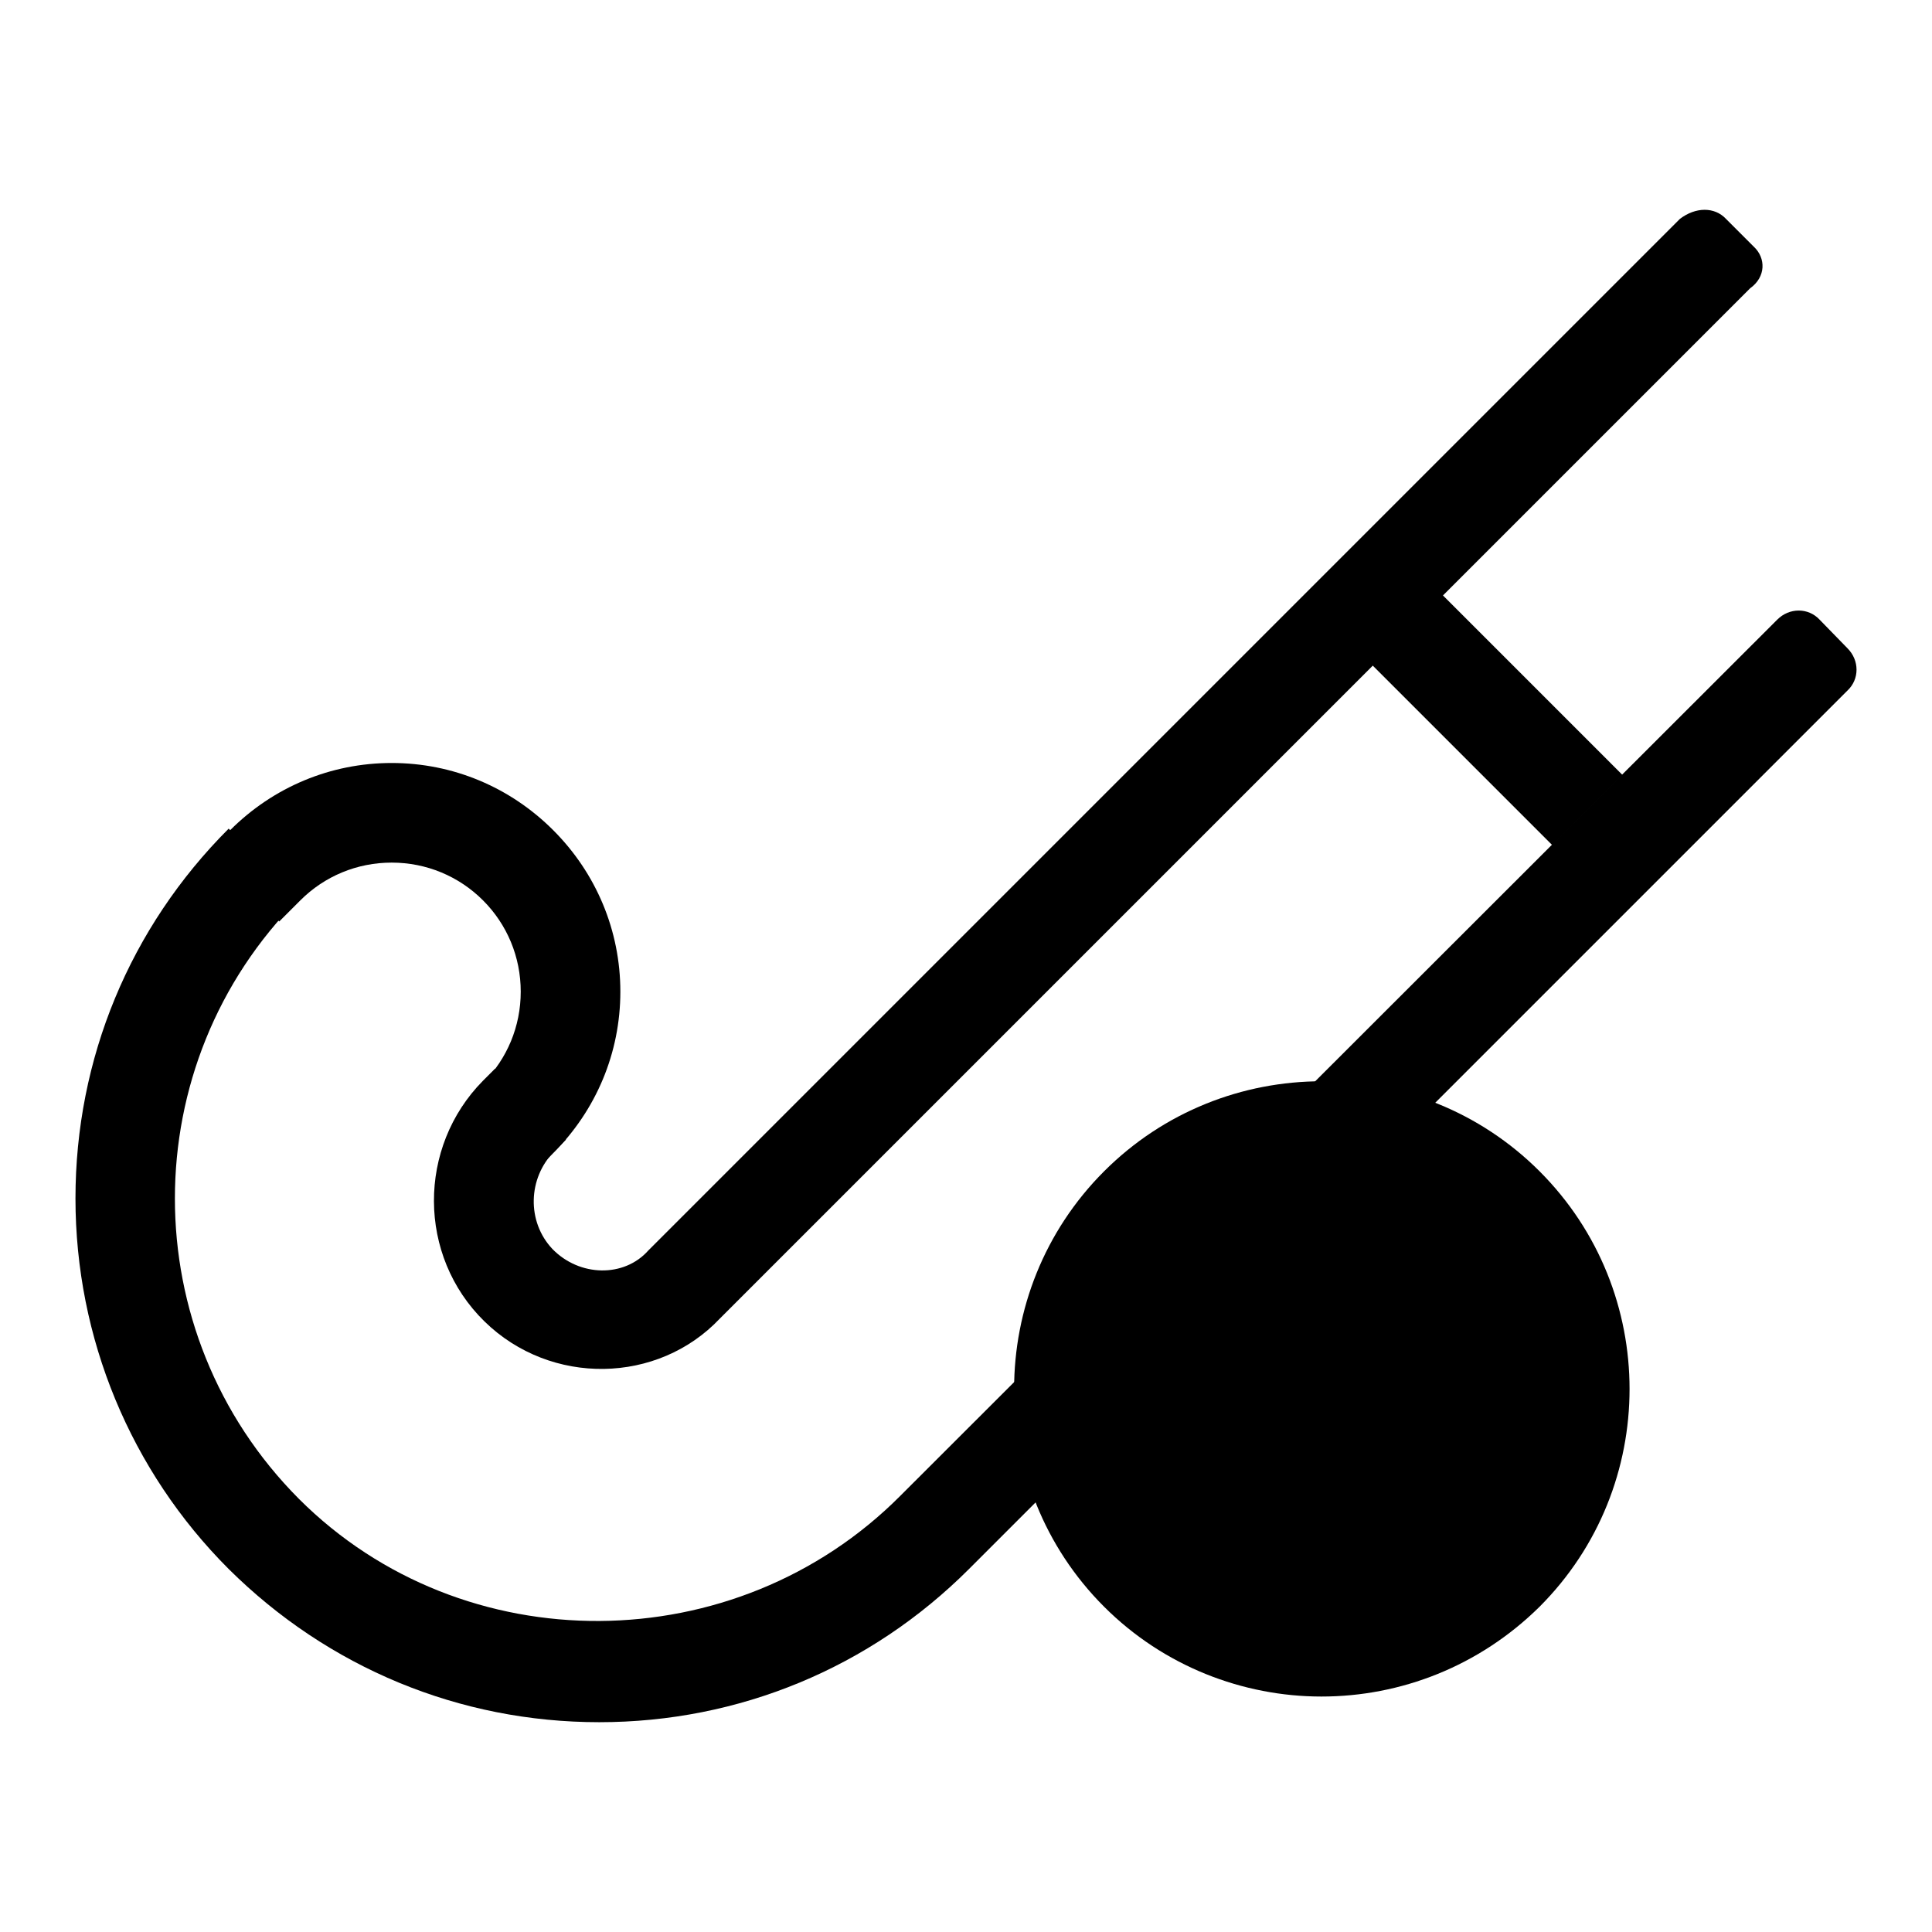
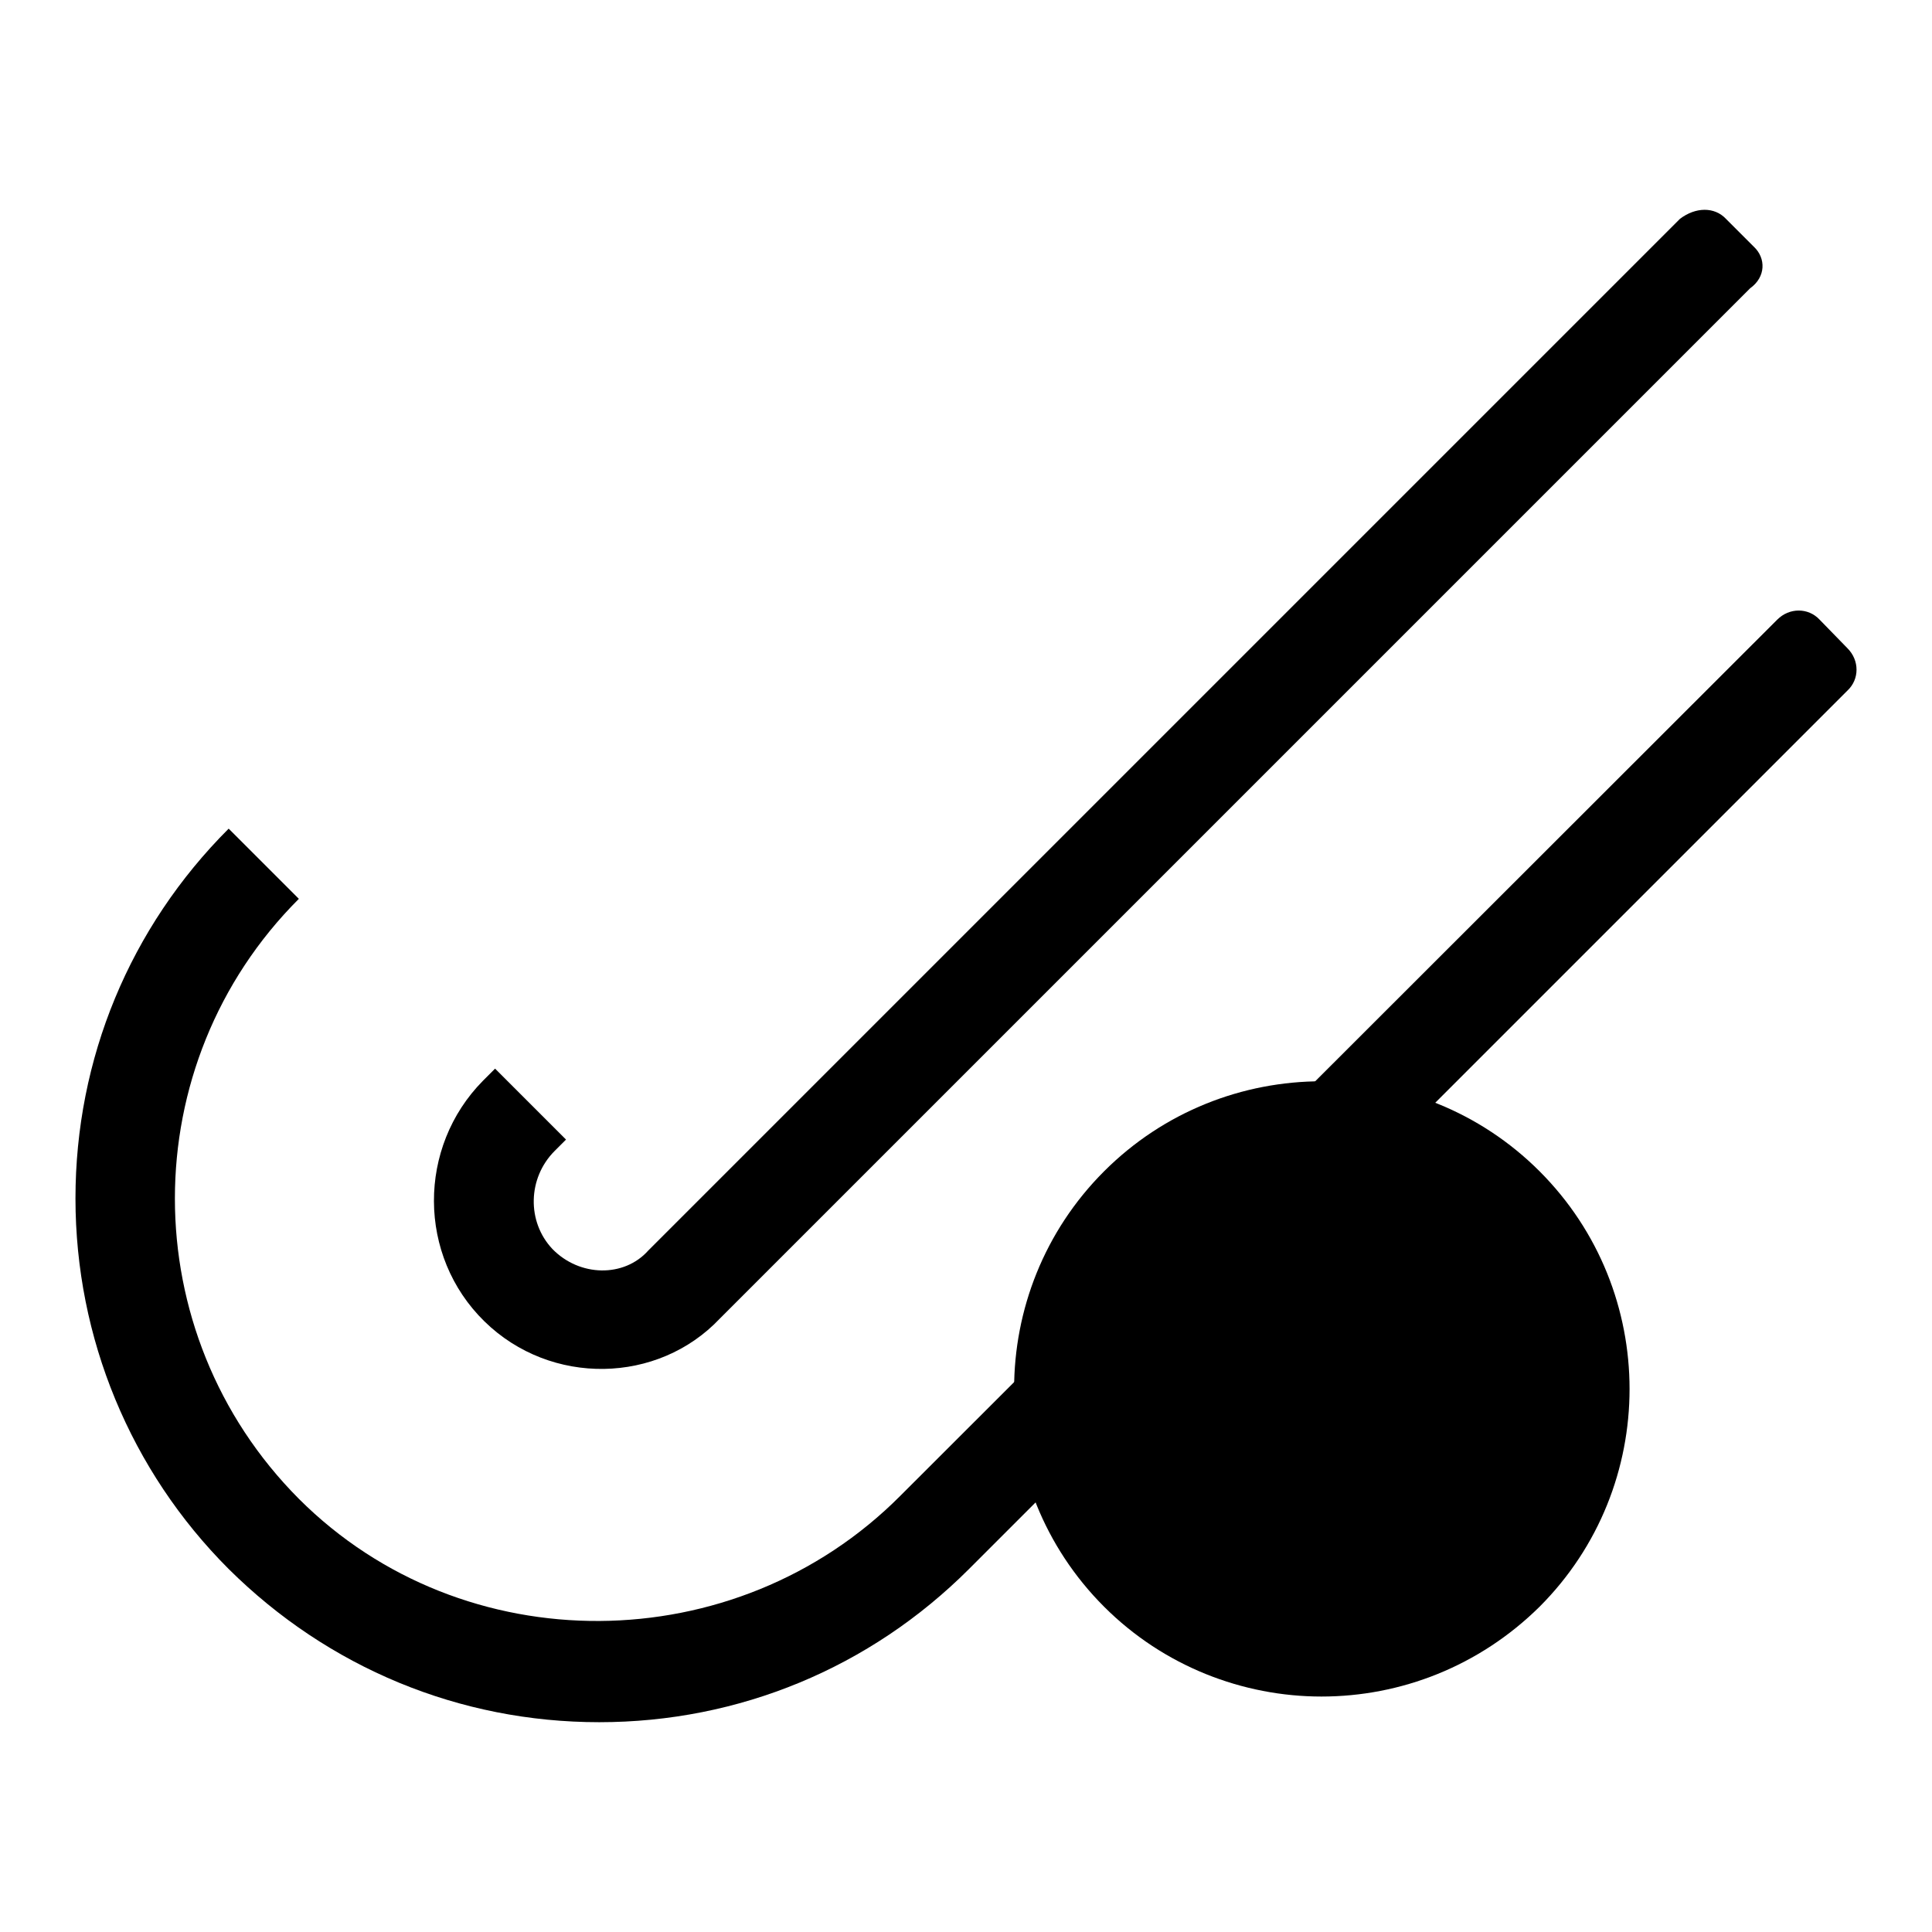
<svg xmlns="http://www.w3.org/2000/svg" version="1.1" x="0px" y="0px" viewBox="0 0 256 256" enable-background="new 0 0 256 256" xml:space="preserve">
  <g>
    <path fill="#000000" d="M244.8,85.9c1.6,1.6,1.6,4.1,0,5.6L128.4,207.9c-13.1,13.1-30.5,20.3-49,20.3c-18.5,0-35.9-7.2-49.1-20.3 c-13-13-20.3-30.6-20.3-49.1c0-18.5,7.2-35.9,20.3-49l9.3,9.3c-21.9,21.9-21.9,57.5,0,79.5c21.8,21.8,57.9,21.5,79.7-0.4 L235.5,82.1c1.6-1.6,4.1-1.6,5.6,0L244.8,85.9L244.8,85.9z" />
    <path fill="#000000" d="M231.9,38.2L95.4,174.7c-8.2,8.7-22.4,9-31.2,0.4c-8.9-8.7-8.9-23.1-0.2-31.9l1.6-1.6L75,151l-1.5,1.5 c-3.6,3.6-3.7,9.4-0.3,13c3.6,3.7,9.5,3.8,12.7,0.2L222.6,29c2.1-1.6,4.6-1.6,6.1,0l3.7,3.7C234,34.2,234,36.7,231.9,38.2 L231.9,38.2z" />
-     <path fill="#000000" d="M71.7,154.4l-9.3-9.3l1.6-1.6c3.2-3.2,5-7.5,5-12.1c0-4.6-1.8-8.9-5-12.1c-3.2-3.2-7.5-5-12.1-5 s-8.9,1.8-12.1,5l-2.8,2.8l-9.3-9.3l2.8-2.8c5.7-5.7,13.3-8.9,21.4-8.9c8.1,0,15.7,3.2,21.4,8.9c5.7,5.7,8.9,13.3,8.9,21.4 c0,8.1-3.2,15.7-8.9,21.4L71.7,154.4z M179.5,85.8l9.3-9.3l26.2,26.2l-9.3,9.3L179.5,85.8z" />
    <path fill="#000000" d="M140.9,184c0,18.9,15.3,34.2,34.2,34.2c18.9,0,34.2-15.3,34.2-34.2s-15.3-34.2-34.2-34.2 C156.2,149.8,140.9,165.1,140.9,184z" />
    <path fill="#000000" d="M175.1,224.8c-10.4,0-20.9-4-28.8-11.9c-15.9-15.9-15.9-41.8,0-57.7c15.9-15.9,41.8-15.9,57.7,0 c15.9,15.9,15.9,41.8,0,57.7C196,220.8,185.6,224.8,175.1,224.8L175.1,224.8z M175.1,156.4c-7.1,0-14.1,2.7-19.5,8.1 c-10.8,10.8-10.8,28.3,0,39.1c10.8,10.8,28.3,10.8,39.1,0c10.8-10.8,10.8-28.3,0-39.1C189.2,159.1,182.2,156.4,175.1,156.4 L175.1,156.4z" />
  </g>
</svg>